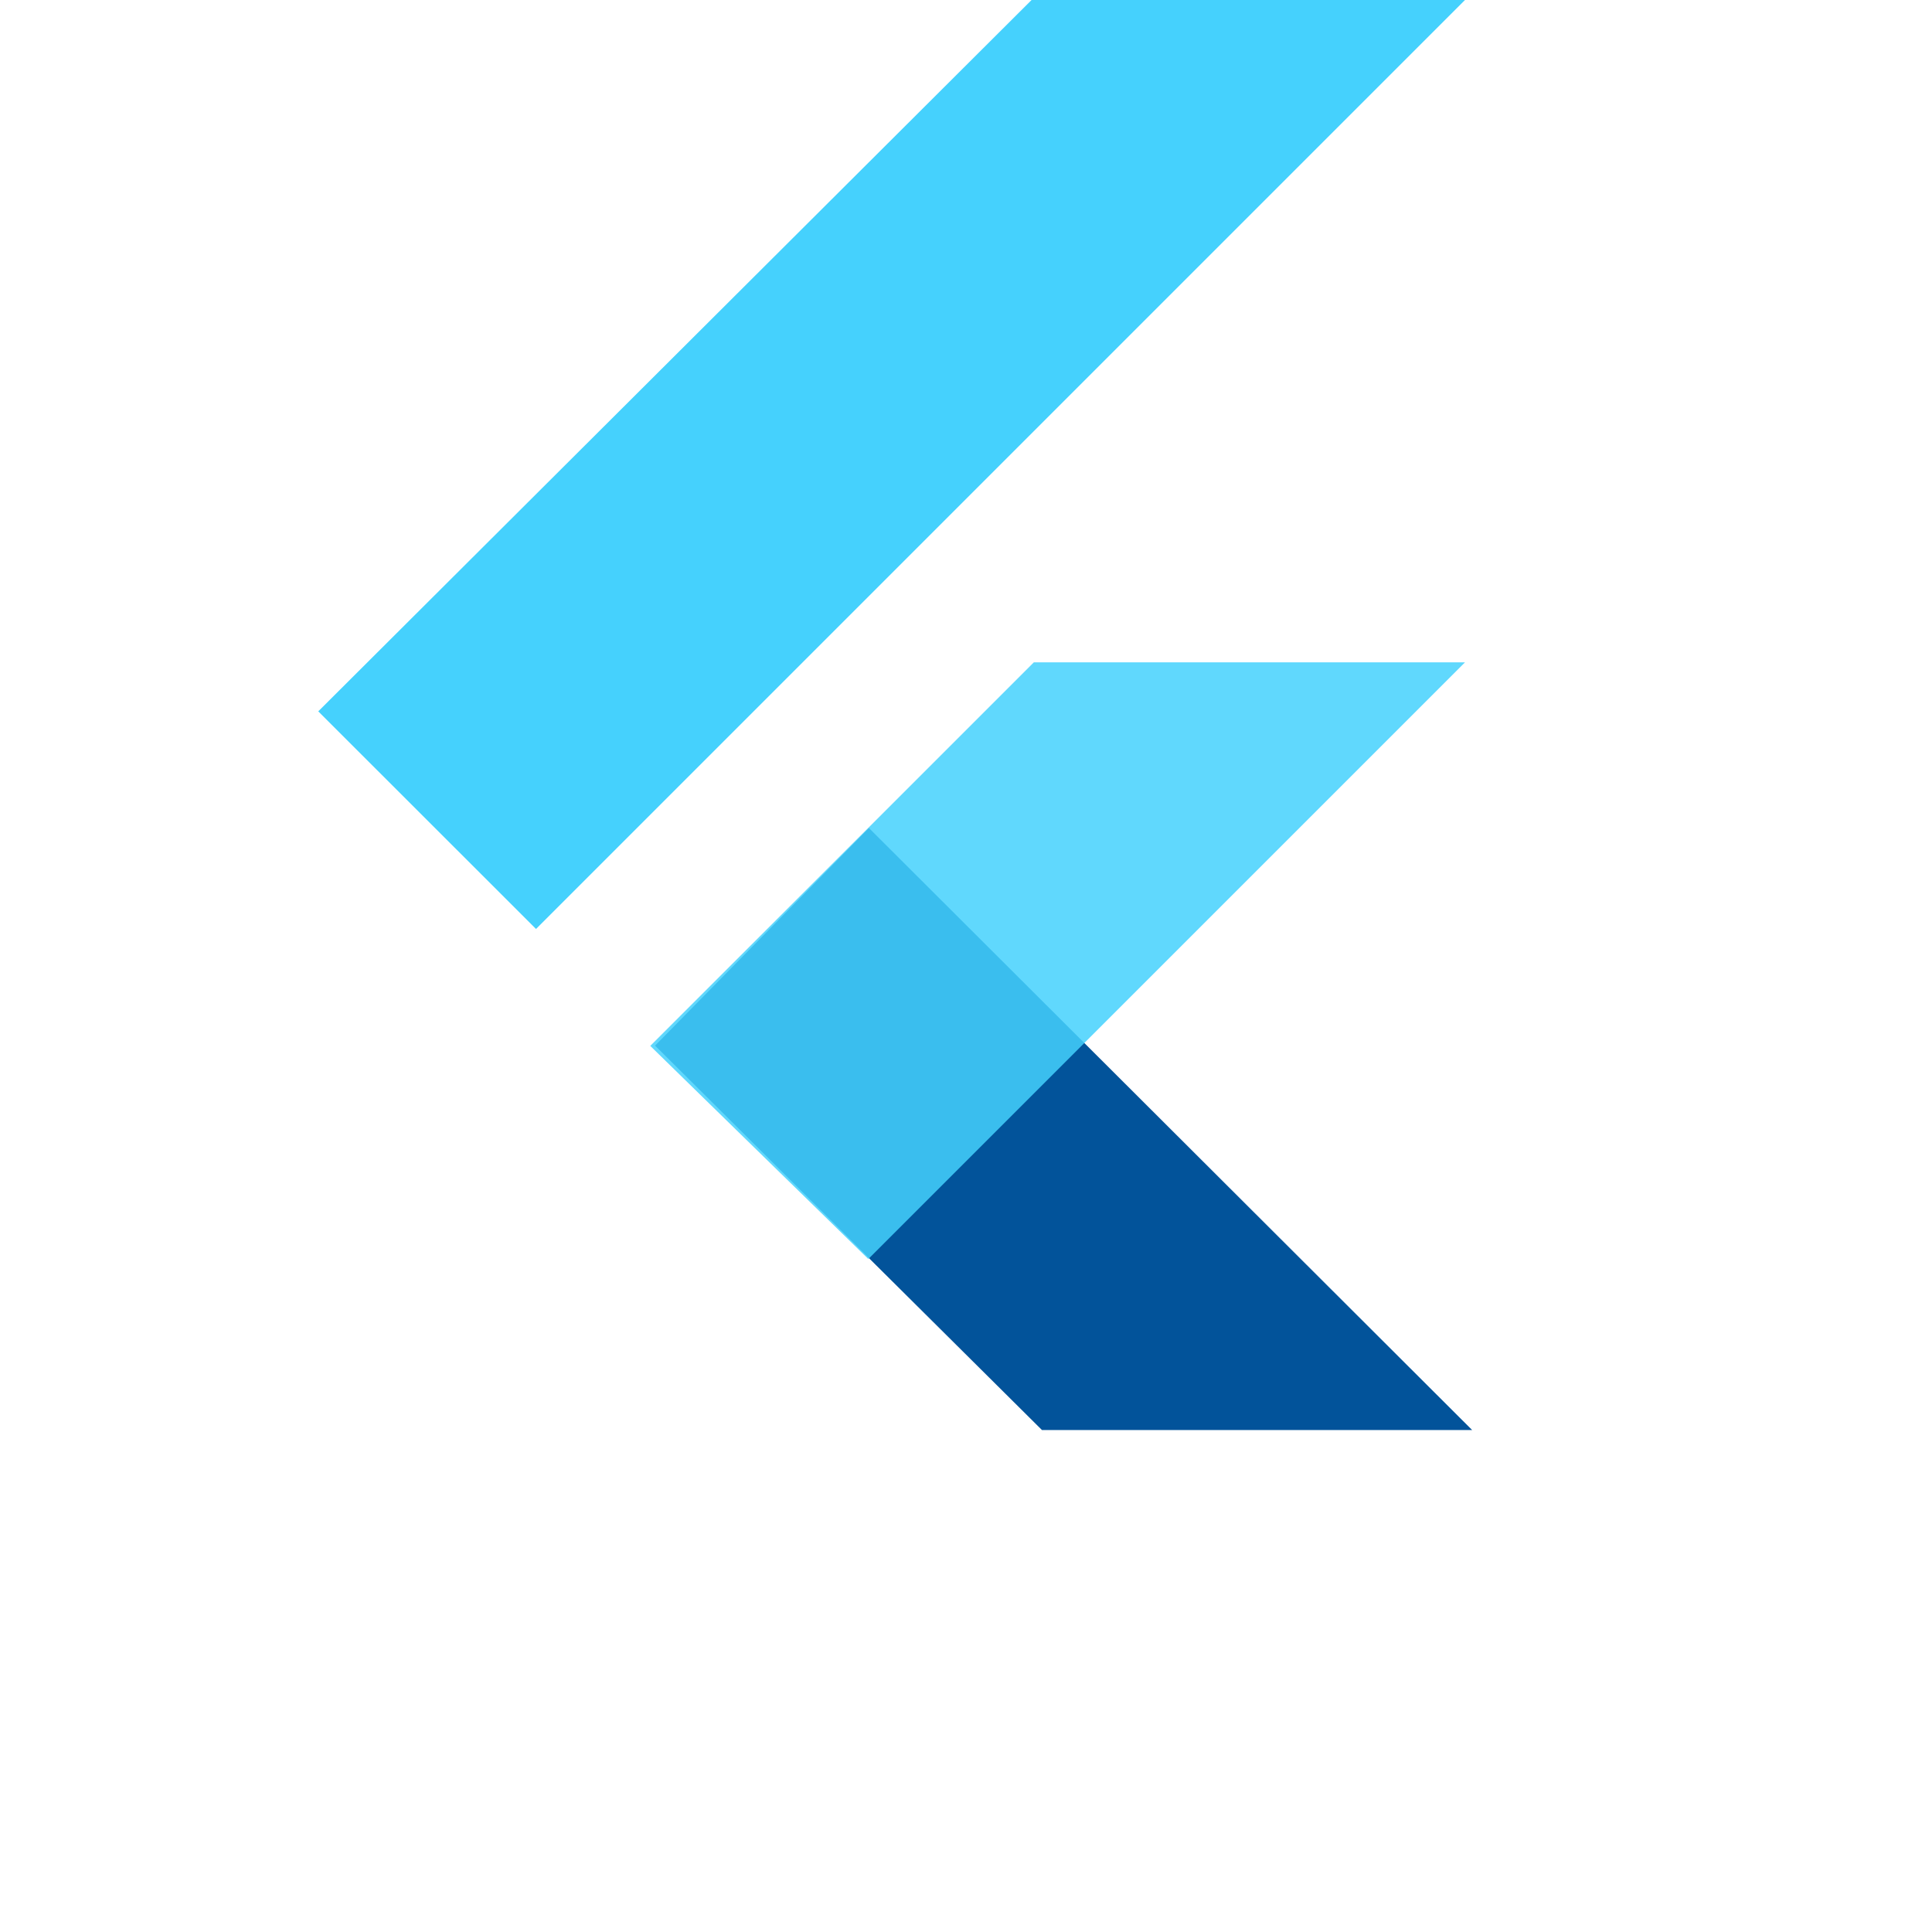
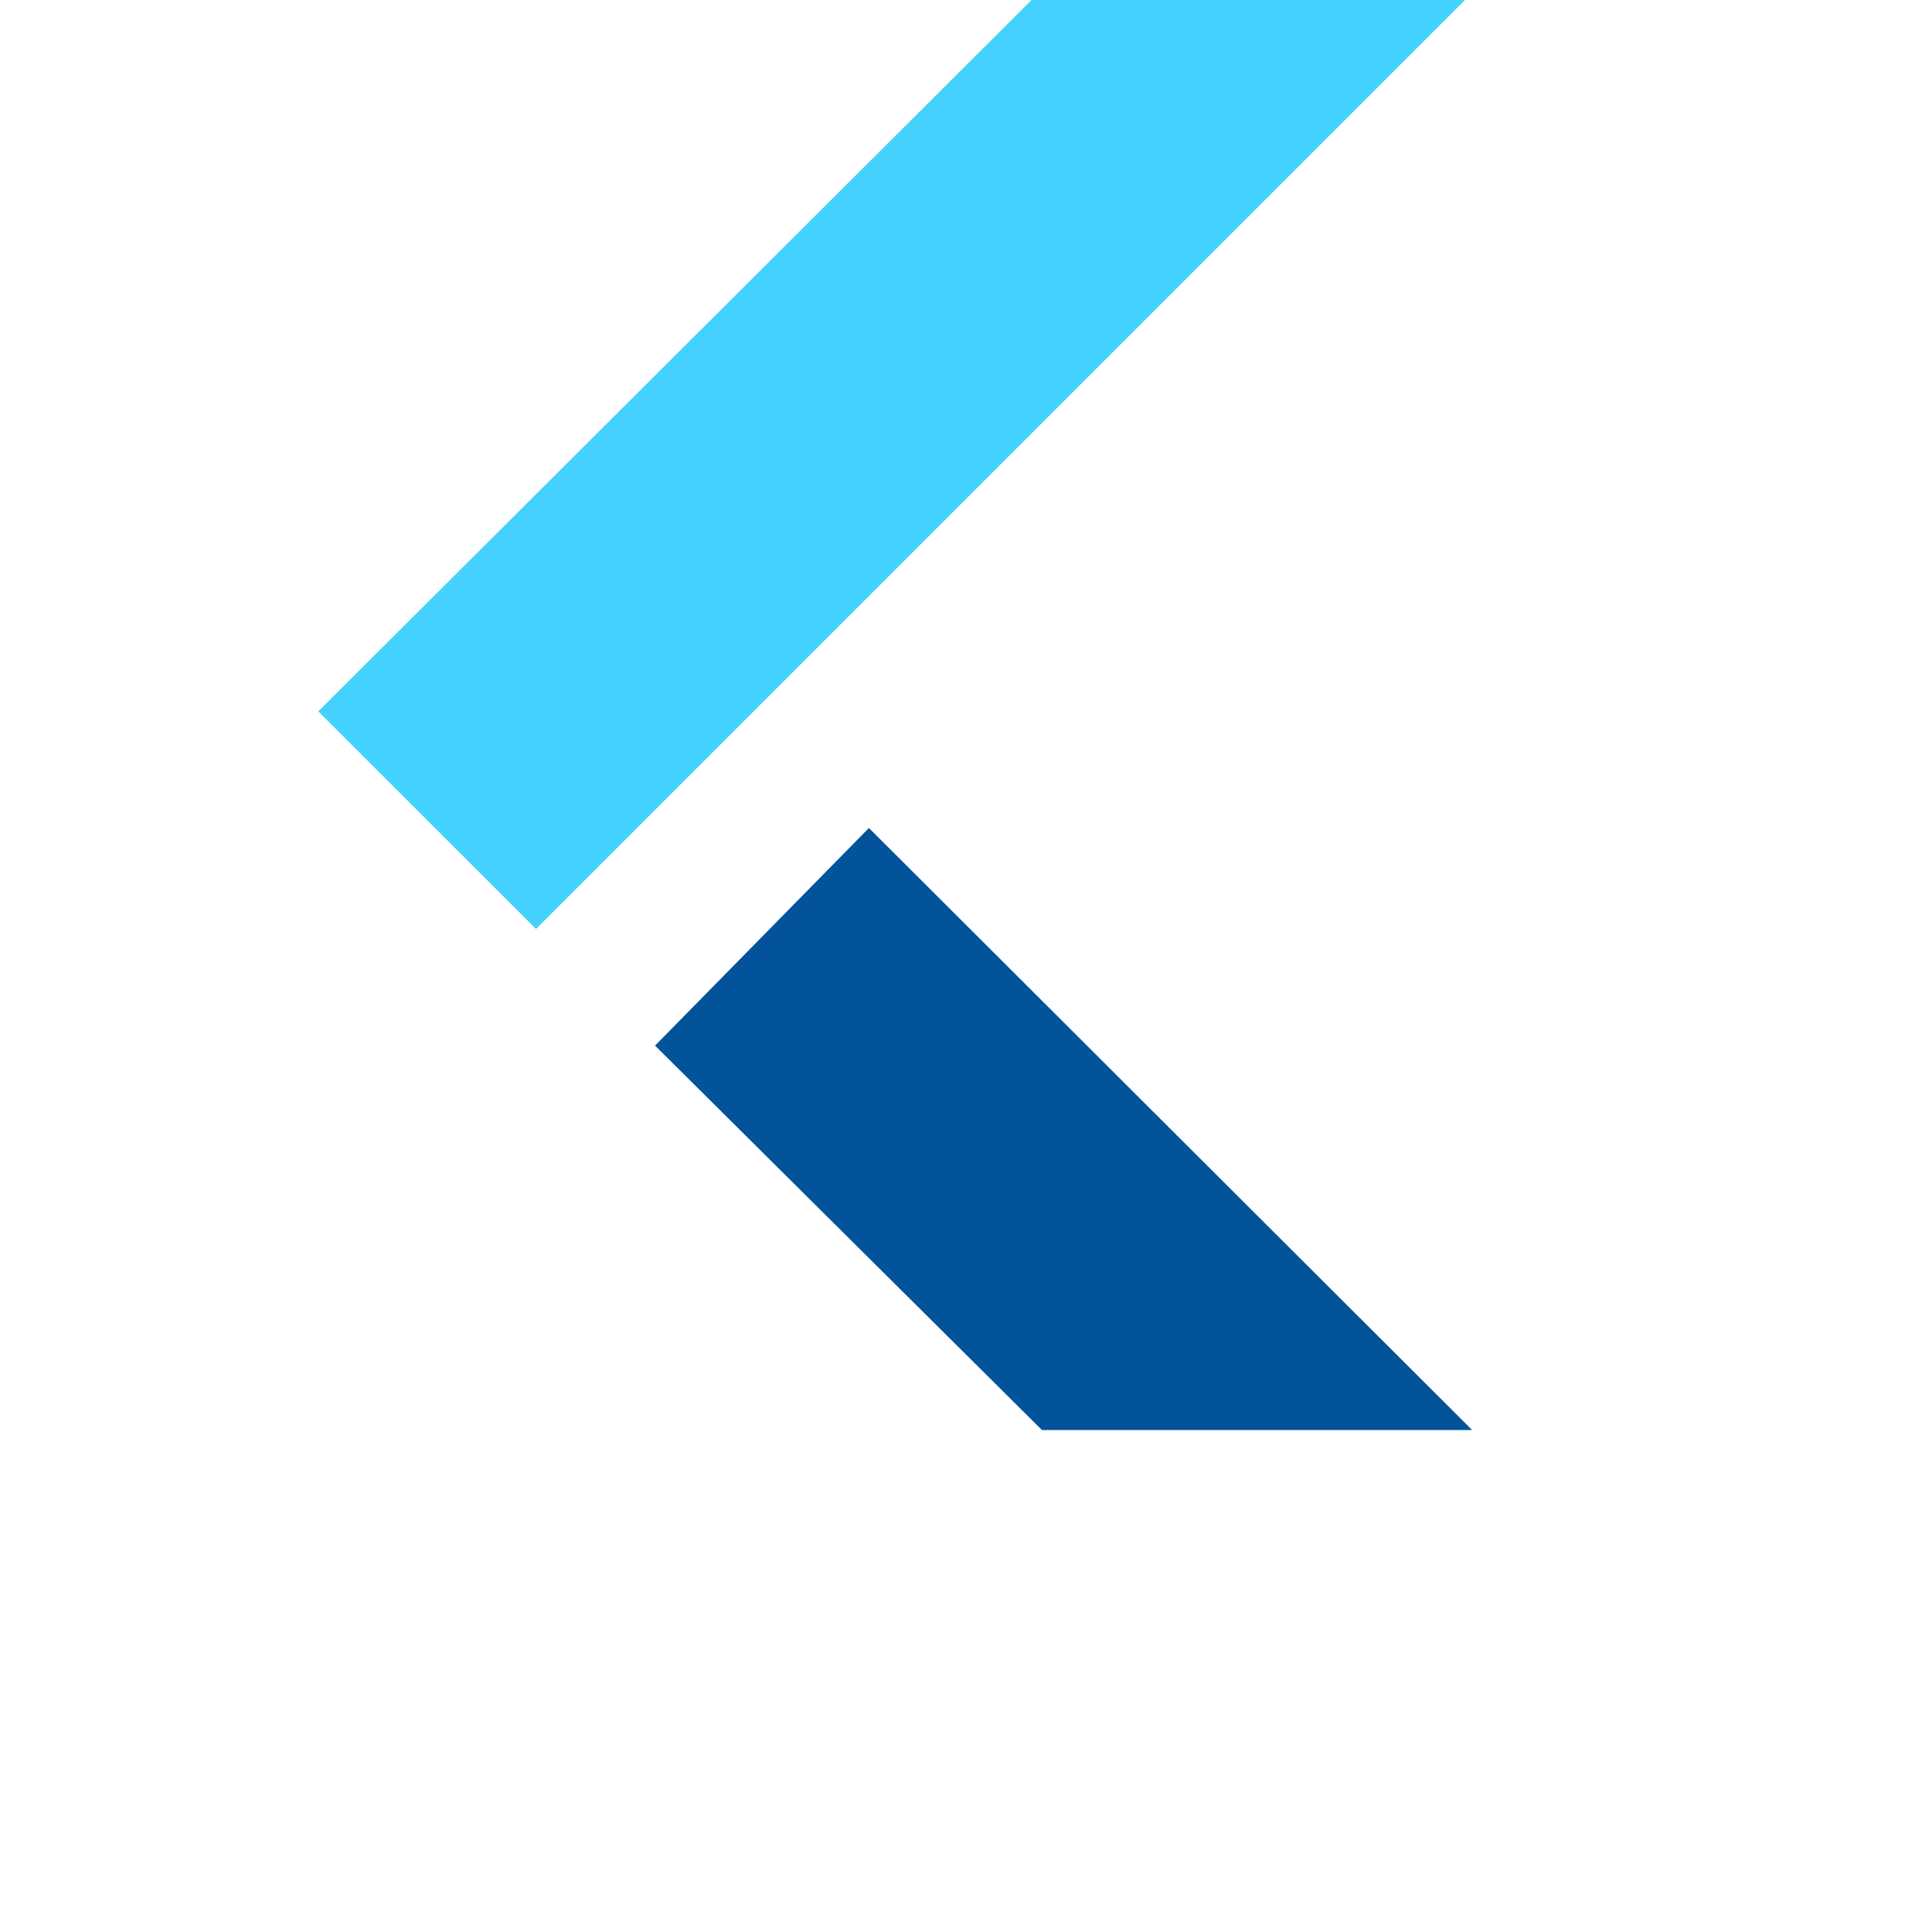
<svg xmlns="http://www.w3.org/2000/svg" width="96" height="96" viewBox="0 0 100.65 150.105">
  <g transform="translate(-.29 -.22)">
    <path fill="#02539a" fill-rule="evenodd" d="M52.9,102.434,22.84,72.566,39.456,55.66l46.867,46.774Z" data-name="Path 272" transform="translate(3.616 8.891)" />
    <g data-name="Group 25" transform="translate(.29 .22)">
-       <path fill="rgba(69,209,253,0.85)" fill-rule="evenodd" d="M22.52,74.368l29.8-29.8h33.5L39.461,90.926Z" data-name="Path 273" transform="translate(3.275 6.892)" />
      <path fill="#45d1fd" fill-rule="evenodd" d="M.29,55.488,17.208,72.395,89.383.22H55.709Z" data-name="Path 274" transform="translate(-.29 -.22)" />
    </g>
  </g>
</svg>